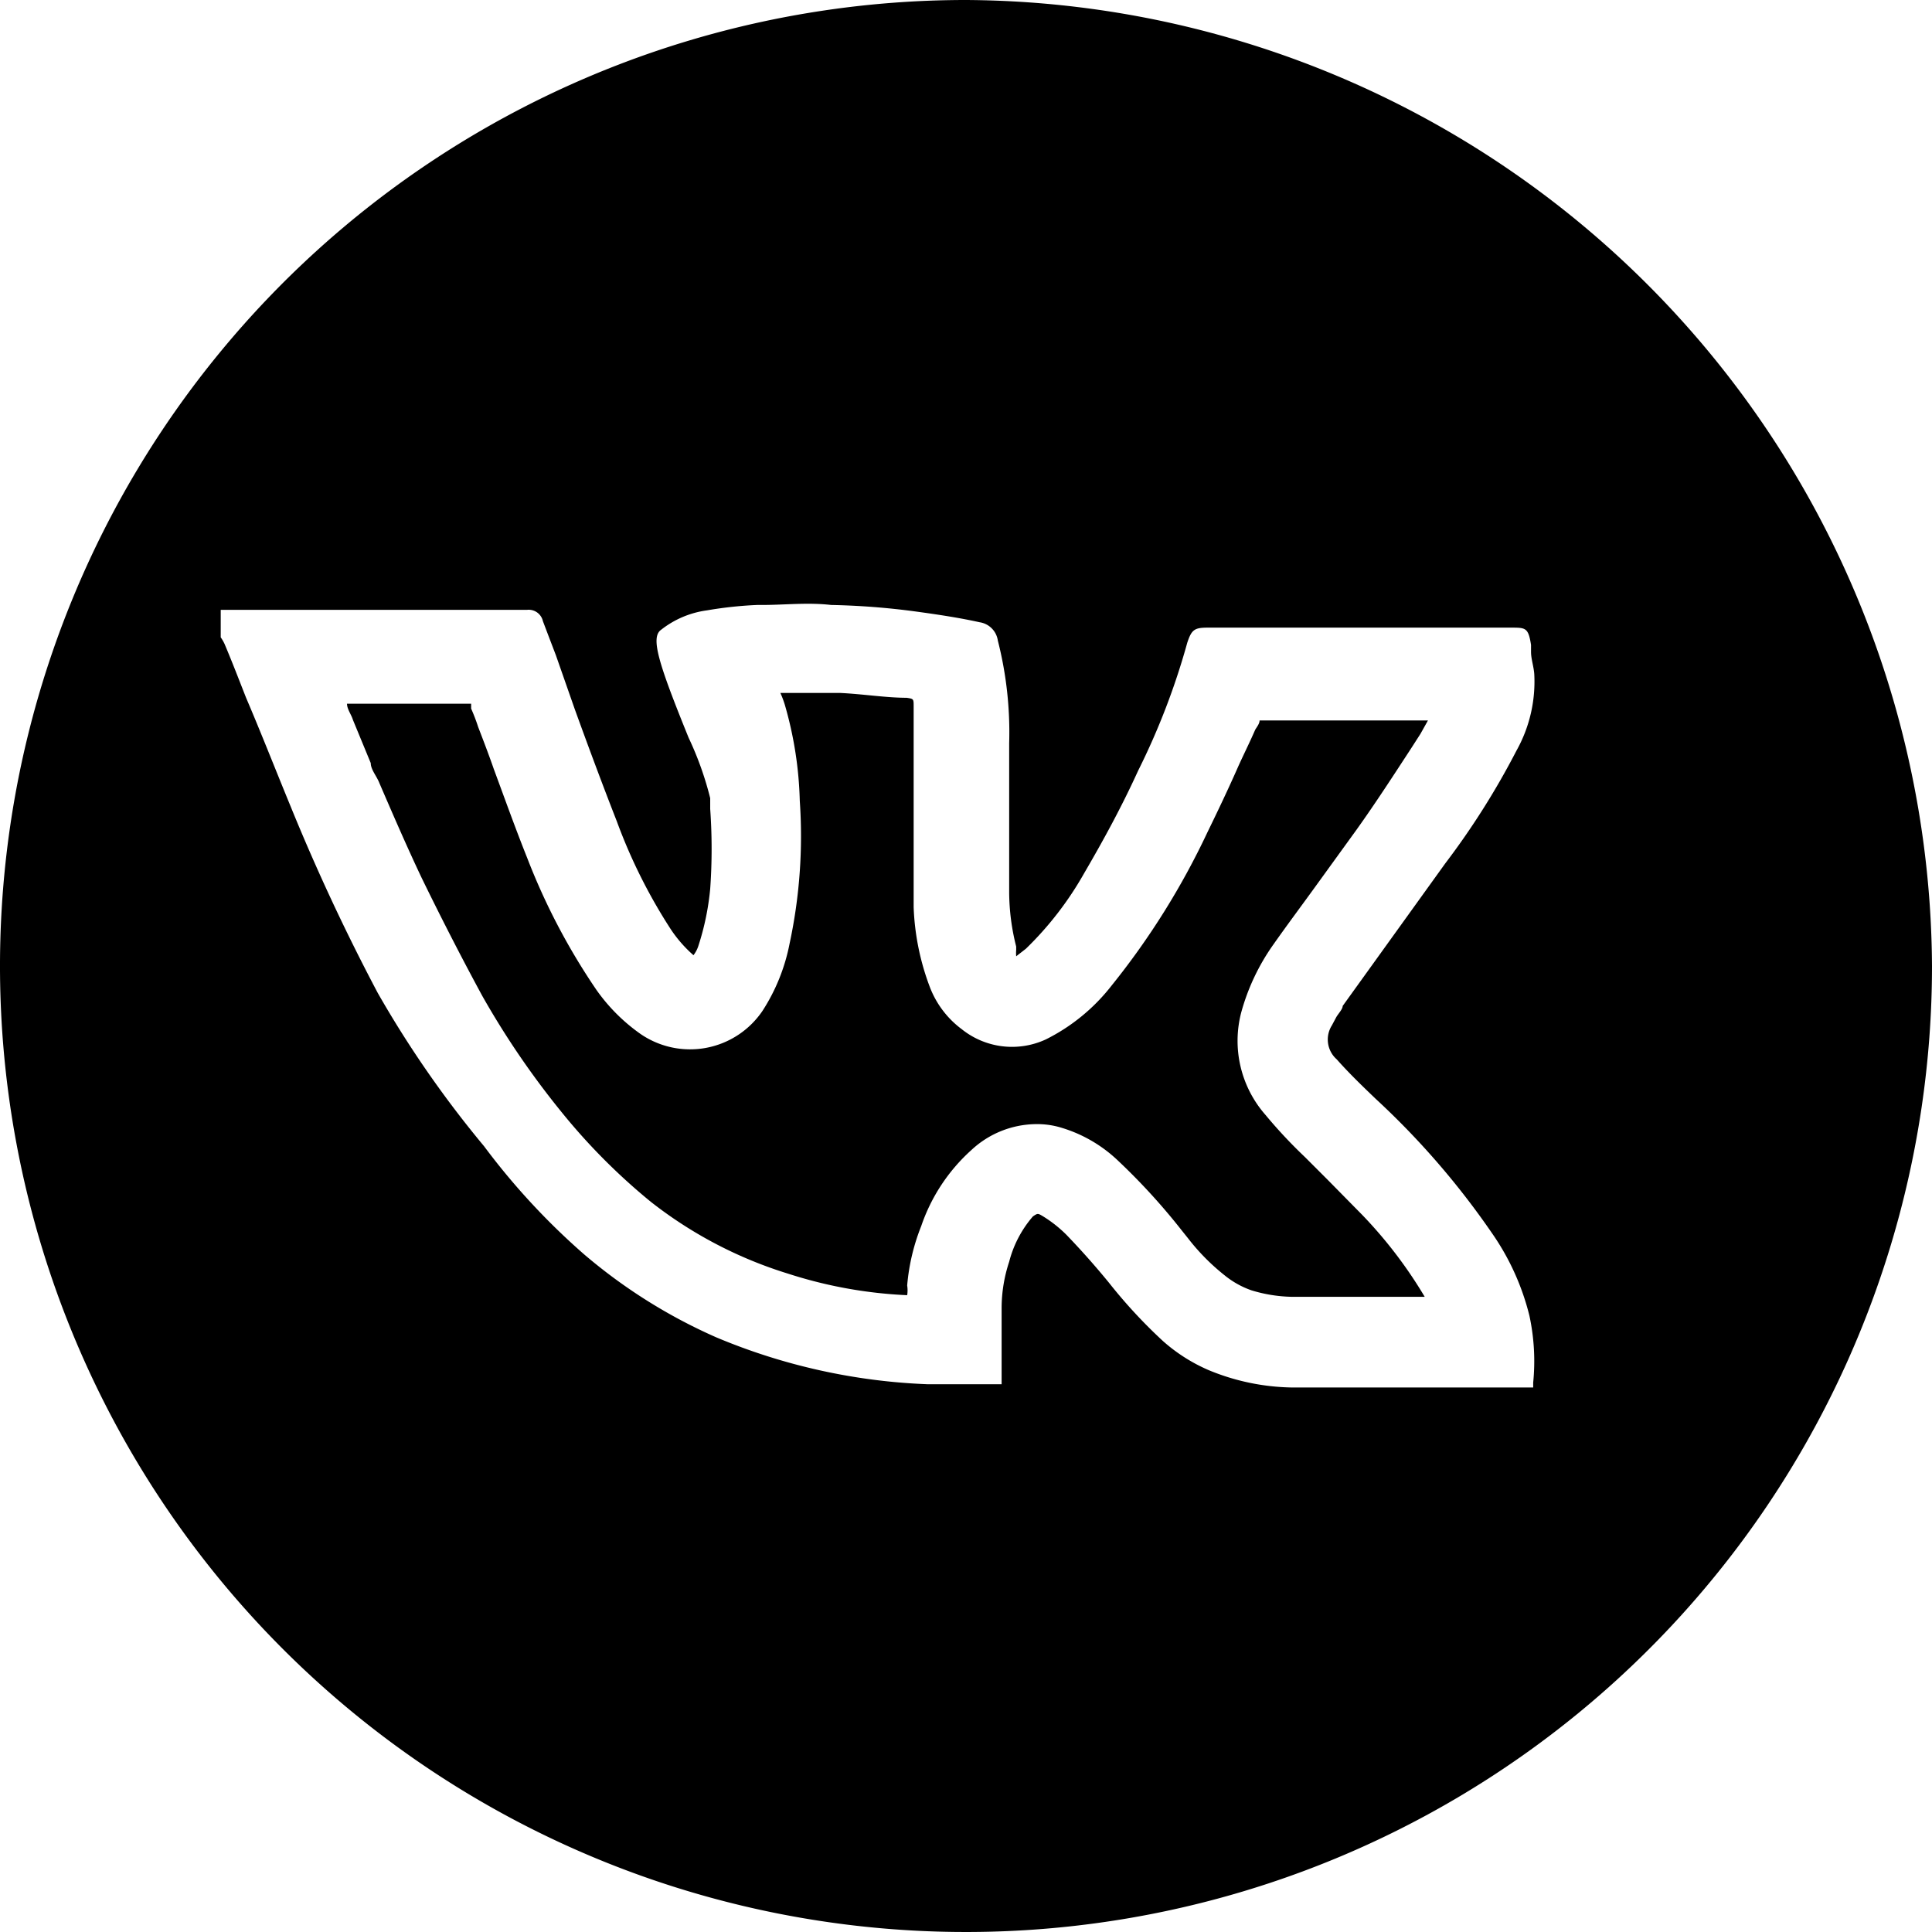
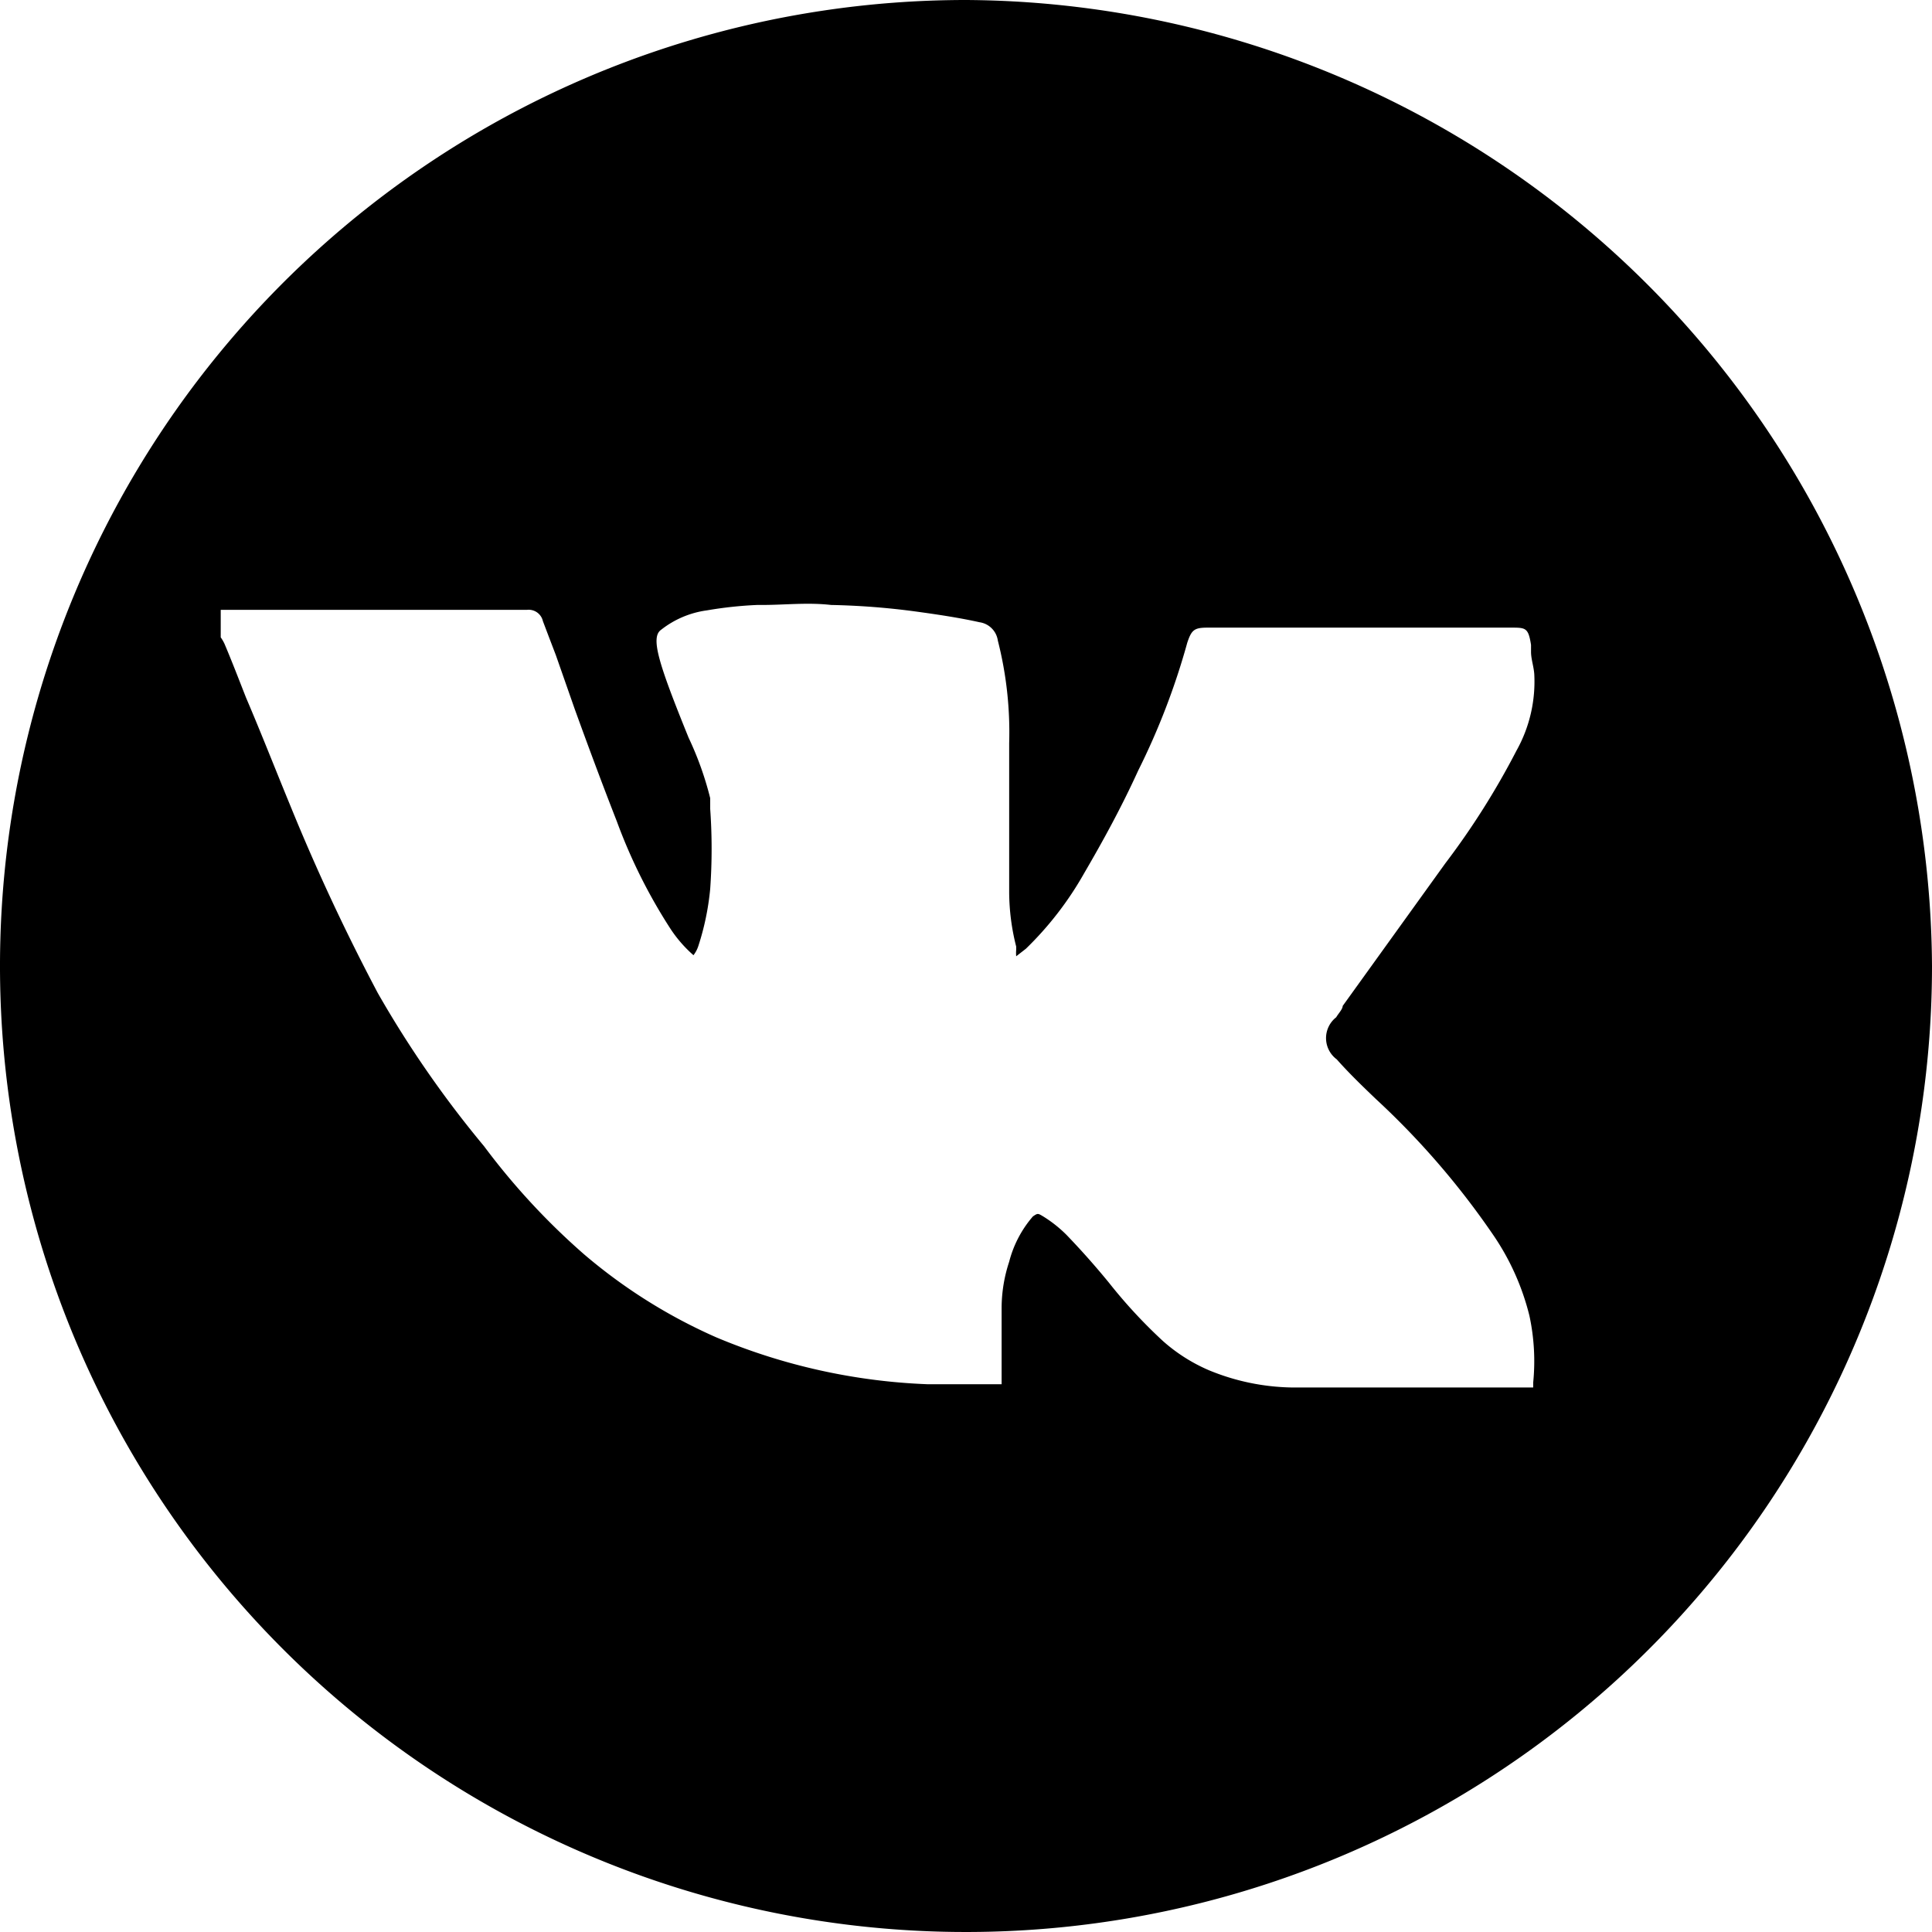
<svg xmlns="http://www.w3.org/2000/svg" viewBox="0 0 35.8 35.8">
  <g id="Слой_2" data-name="Слой 2">
    <g id="Слой_1-2" data-name="Слой 1">
-       <path d="M23.59,17.51c.26-.37.53-.73.79-1.09l.76-1.05c.35-.49.68-1,1-1.49l.18-.28.14-.25H23.34c0,.06-.05.12-.08.17-.1.23-.21.45-.31.67-.18.41-.38.83-.58,1.24a14.06,14.06,0,0,1-1.77,2.83,3.55,3.55,0,0,1-1.22,1,1.49,1.49,0,0,1-1.56-.19,1.75,1.75,0,0,1-.59-.78,4.64,4.64,0,0,1-.3-1.48c0-.29,0-.59,0-.87s0-.85,0-1.27v-.54c0-.11,0-.22,0-.32l0-.72c0-.14,0-.14-.13-.16-.38,0-.81-.07-1.24-.09h-1.1a1.8,1.8,0,0,1,.08.21,7,7,0,0,1,.28,1.79,9.49,9.49,0,0,1-.19,2.65,3.53,3.53,0,0,1-.5,1.24,1.62,1.62,0,0,1-2.26.43,3.36,3.36,0,0,1-.82-.82,12,12,0,0,1-1.28-2.44c-.22-.55-.42-1.11-.62-1.65-.09-.26-.19-.52-.29-.78a3.42,3.42,0,0,0-.13-.34l0-.09H6.43c0,.1.08.2.11.3l.33.8c0,.12.11.24.16.37.25.58.51,1.18.78,1.75.37.76.75,1.5,1.13,2.2a15.54,15.54,0,0,0,1.46,2.14,11.39,11.39,0,0,0,1.66,1.67A7.87,7.87,0,0,0,14.6,23.6a8.36,8.36,0,0,0,2.21.4.57.57,0,0,0,0-.18,3.84,3.84,0,0,1,.26-1.1A3.34,3.34,0,0,1,18,21.31a1.78,1.78,0,0,1,1.19-.48,1.55,1.55,0,0,1,.42.05,2.6,2.6,0,0,1,1.11.63,11.75,11.75,0,0,1,1.17,1.28l.12.15a4,4,0,0,0,.68.69,1.65,1.65,0,0,0,.5.28,2.73,2.73,0,0,0,.75.12h2.46a8.29,8.29,0,0,0-1.16-1.52l-.64-.65-.42-.42a9,9,0,0,1-.73-.78A2.08,2.08,0,0,1,23,18.76,4,4,0,0,1,23.59,17.51Z" />
-       <path d="M17.9,0A17.9,17.9,0,1,0,35.8,17.9,18,18,0,0,0,17.9,0Zm6.87,19.63c.23.26.49.51.72.73a14.79,14.79,0,0,1,2.17,2.51,4.6,4.6,0,0,1,.68,1.51,4,4,0,0,1,.07,1.24v.09l-.09,0-.2,0H27c-1,0-2.05,0-3.07,0a4.19,4.19,0,0,1-1.53-.32,3.15,3.15,0,0,1-.85-.54,9.42,9.42,0,0,1-1-1.08c-.27-.33-.53-.62-.79-.89a2.38,2.38,0,0,0-.43-.34c-.1-.06-.1-.06-.19,0a2.07,2.07,0,0,0-.44.84,2.75,2.75,0,0,0-.14.85l0,.89v.28s0,.08,0,.11v.14h-.09l-.18,0h-1.1a11.2,11.2,0,0,1-3.92-.87,9.92,9.92,0,0,1-2.45-1.54,12.85,12.85,0,0,1-1.85-2A19.72,19.72,0,0,1,7,18.4a38.27,38.27,0,0,1-1.62-3.47c-.28-.68-.55-1.37-.82-2-.13-.33-.26-.67-.4-1a.75.75,0,0,0-.07-.12l0,0V11.3H9.77a.27.27,0,0,1,.29.21l.11.29.13.34.35,1c.25.69.51,1.39.78,2.08a10,10,0,0,0,1,2,2.41,2.41,0,0,0,.42.48.56.56,0,0,0,.09-.17,4.88,4.88,0,0,0,.22-1.06,10.46,10.46,0,0,0,0-1.48v-.2a6,6,0,0,0-.4-1.12c-.56-1.38-.71-1.86-.51-2a1.75,1.75,0,0,1,.85-.36,7.34,7.34,0,0,1,.93-.1h.09c.42,0,.85-.05,1.28,0a13.65,13.65,0,0,1,1.56.12c.44.06.83.12,1.19.2a.4.4,0,0,1,.34.34,6.88,6.88,0,0,1,.21,1.9c0,.21,0,.43,0,.64s0,.43,0,.65,0,.18,0,.26c0,.36,0,.73,0,1.09v.13a4.15,4.15,0,0,0,.13,1s0,0,0,.06a.73.73,0,0,0,0,.12h0l.18-.14a6.18,6.18,0,0,0,1.08-1.4c.35-.6.69-1.22,1-1.9A13.12,13.12,0,0,0,22,11.91c.08-.24.13-.28.38-.28H28c.27,0,.32,0,.37.32l0,.13c0,.13.05.27.06.41a2.62,2.62,0,0,1-.33,1.42A14.31,14.31,0,0,1,26.78,16l-1.9,2.64c0,.06-.08.14-.12.21l-.08.15A.49.49,0,0,0,24.77,19.63Z" />
+       <path d="M17.9,0A17.9,17.9,0,1,0,35.8,17.9,18,18,0,0,0,17.9,0Zm6.87,19.63c.23.26.49.51.72.73a14.79,14.79,0,0,1,2.17,2.51,4.6,4.6,0,0,1,.68,1.51,4,4,0,0,1,.07,1.24v.09l-.09,0-.2,0H27c-1,0-2.05,0-3.07,0a4.19,4.19,0,0,1-1.53-.32,3.15,3.15,0,0,1-.85-.54,9.42,9.42,0,0,1-1-1.08c-.27-.33-.53-.62-.79-.89a2.38,2.38,0,0,0-.43-.34c-.1-.06-.1-.06-.19,0a2.07,2.07,0,0,0-.44.84,2.75,2.75,0,0,0-.14.85l0,.89v.28s0,.08,0,.11v.14h-.09l-.18,0h-1.1a11.2,11.2,0,0,1-3.92-.87,9.92,9.92,0,0,1-2.45-1.54,12.85,12.85,0,0,1-1.85-2A19.72,19.72,0,0,1,7,18.4a38.27,38.27,0,0,1-1.62-3.47c-.28-.68-.55-1.37-.82-2-.13-.33-.26-.67-.4-1a.75.75,0,0,0-.07-.12l0,0V11.3H9.77a.27.27,0,0,1,.29.21l.11.29.13.34.35,1c.25.69.51,1.39.78,2.08a10,10,0,0,0,1,2,2.41,2.41,0,0,0,.42.48.56.56,0,0,0,.09-.17,4.88,4.88,0,0,0,.22-1.06,10.46,10.46,0,0,0,0-1.48v-.2a6,6,0,0,0-.4-1.12c-.56-1.38-.71-1.86-.51-2a1.75,1.75,0,0,1,.85-.36,7.34,7.34,0,0,1,.93-.1h.09c.42,0,.85-.05,1.28,0a13.65,13.65,0,0,1,1.56.12c.44.06.83.12,1.19.2a.4.4,0,0,1,.34.34,6.88,6.88,0,0,1,.21,1.9c0,.21,0,.43,0,.64s0,.43,0,.65,0,.18,0,.26c0,.36,0,.73,0,1.09v.13a4.15,4.15,0,0,0,.13,1s0,0,0,.06a.73.73,0,0,0,0,.12h0l.18-.14a6.18,6.18,0,0,0,1.08-1.4c.35-.6.69-1.22,1-1.9A13.12,13.12,0,0,0,22,11.91c.08-.24.13-.28.38-.28H28c.27,0,.32,0,.37.32l0,.13c0,.13.05.27.06.41a2.62,2.62,0,0,1-.33,1.42A14.31,14.31,0,0,1,26.78,16l-1.9,2.64c0,.06-.08.14-.12.21A.49.49,0,0,0,24.77,19.63Z" />
    </g>
  </g>
</svg>